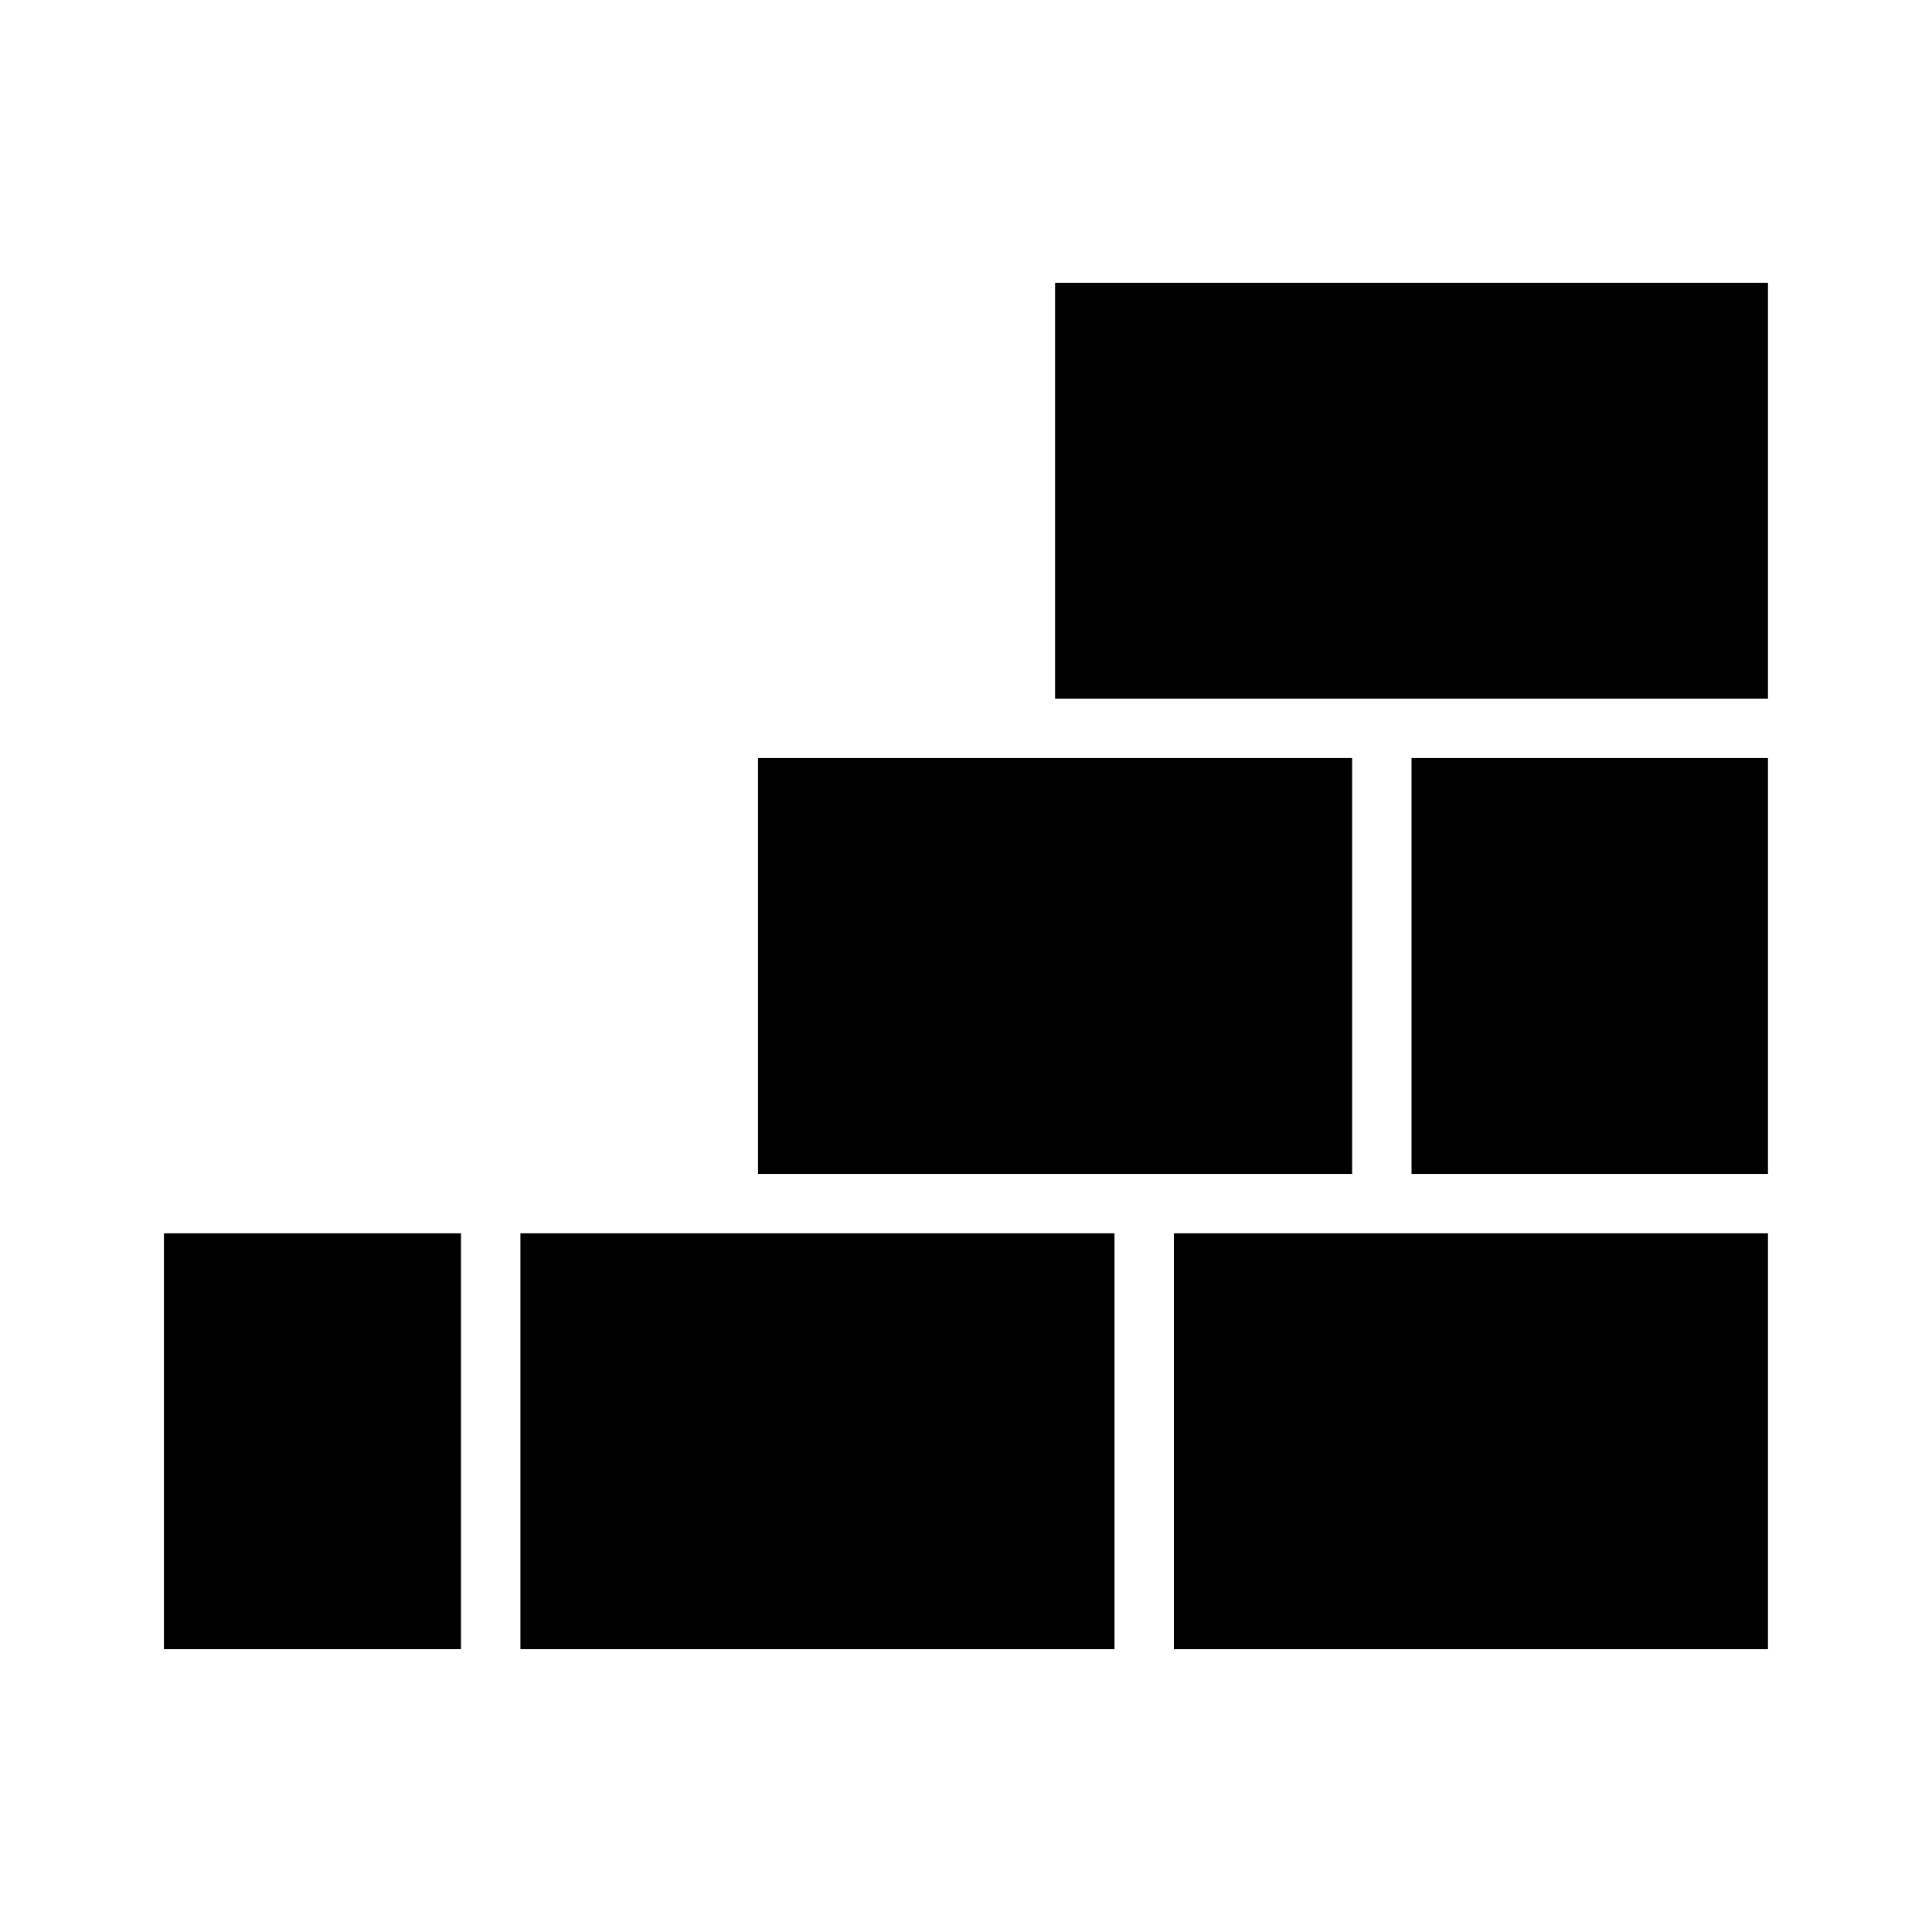
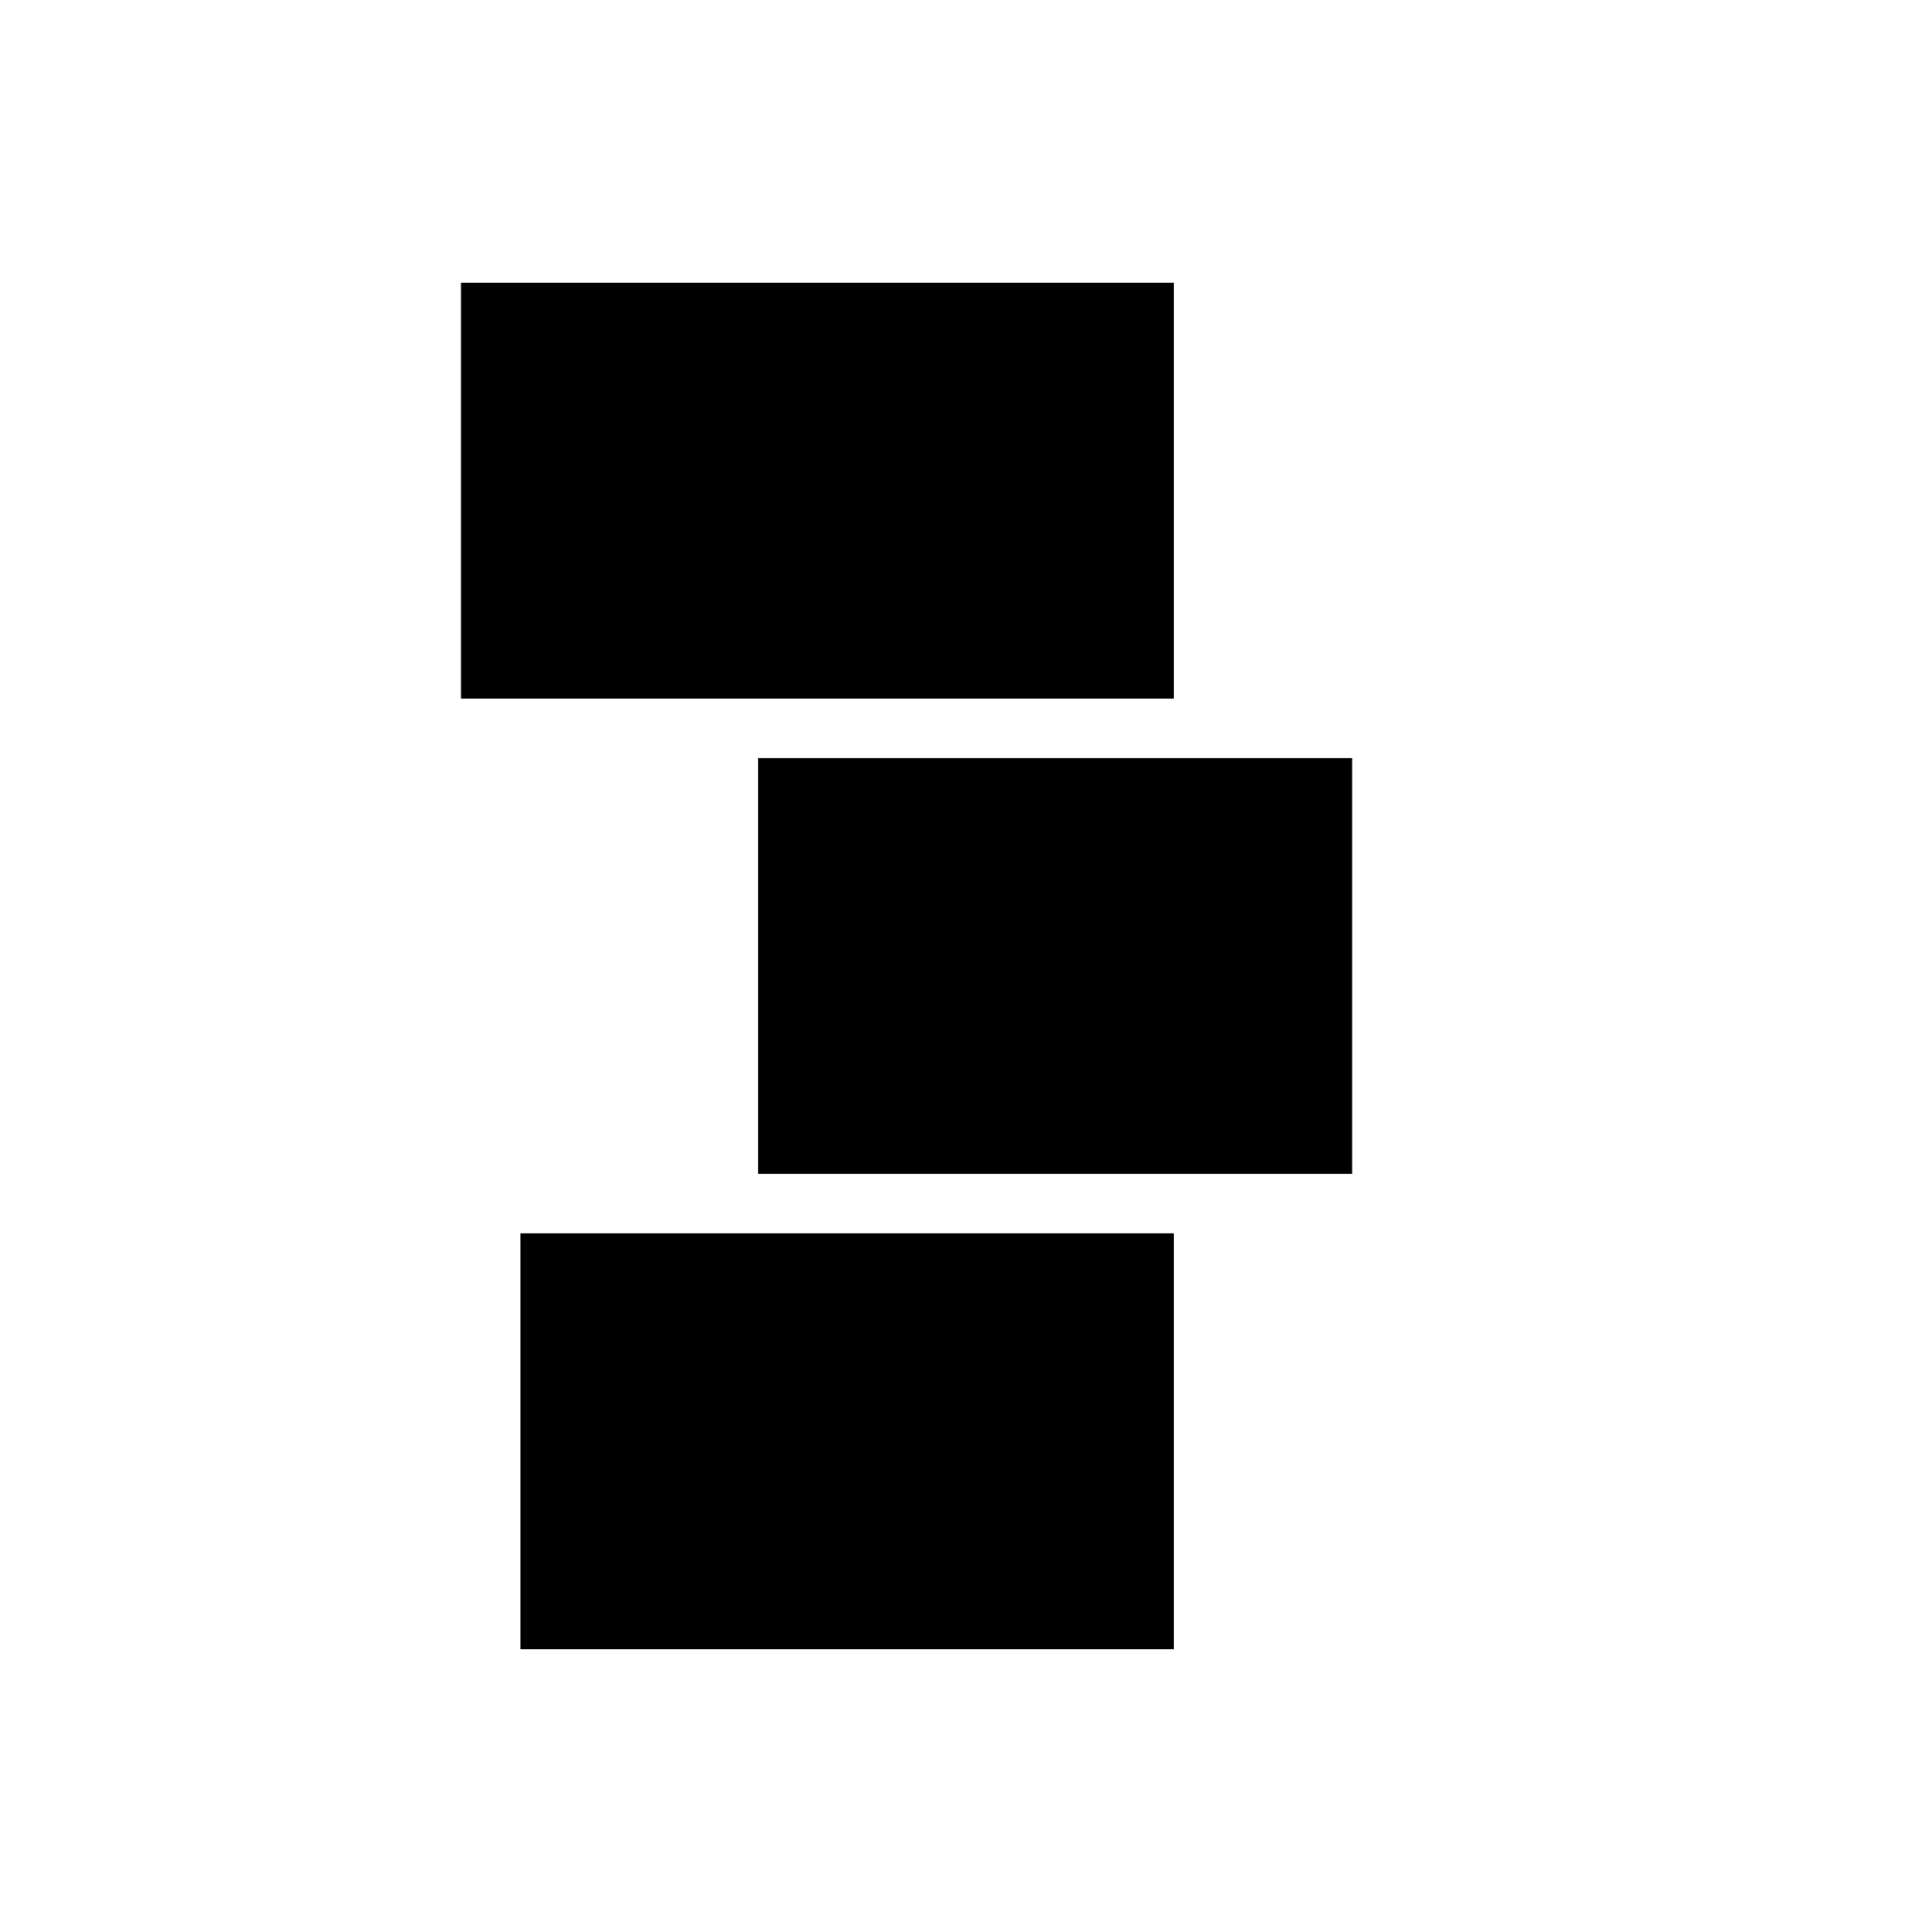
<svg xmlns="http://www.w3.org/2000/svg" fill="#000000" width="800px" height="800px" version="1.1" viewBox="144 144 512 512">
-   <path d="m344.89 344.89h157.44v110.21h-157.44zm94.465 125.95v110.21h-157.44v-110.21zm-251.91 0h78.719v110.21h-78.719zm425.09 110.21h-157.44v-110.21h157.44zm0-125.95h-94.465v-110.21h94.465zm-188.93-125.95v-110.21h188.93v110.21z" />
+   <path d="m344.89 344.89h157.44v110.21h-157.44zm94.465 125.95v110.21h-157.44v-110.21m-251.91 0h78.719v110.21h-78.719zm425.09 110.21h-157.44v-110.21h157.44zm0-125.95h-94.465v-110.21h94.465zm-188.93-125.95v-110.21h188.93v110.21z" />
</svg>